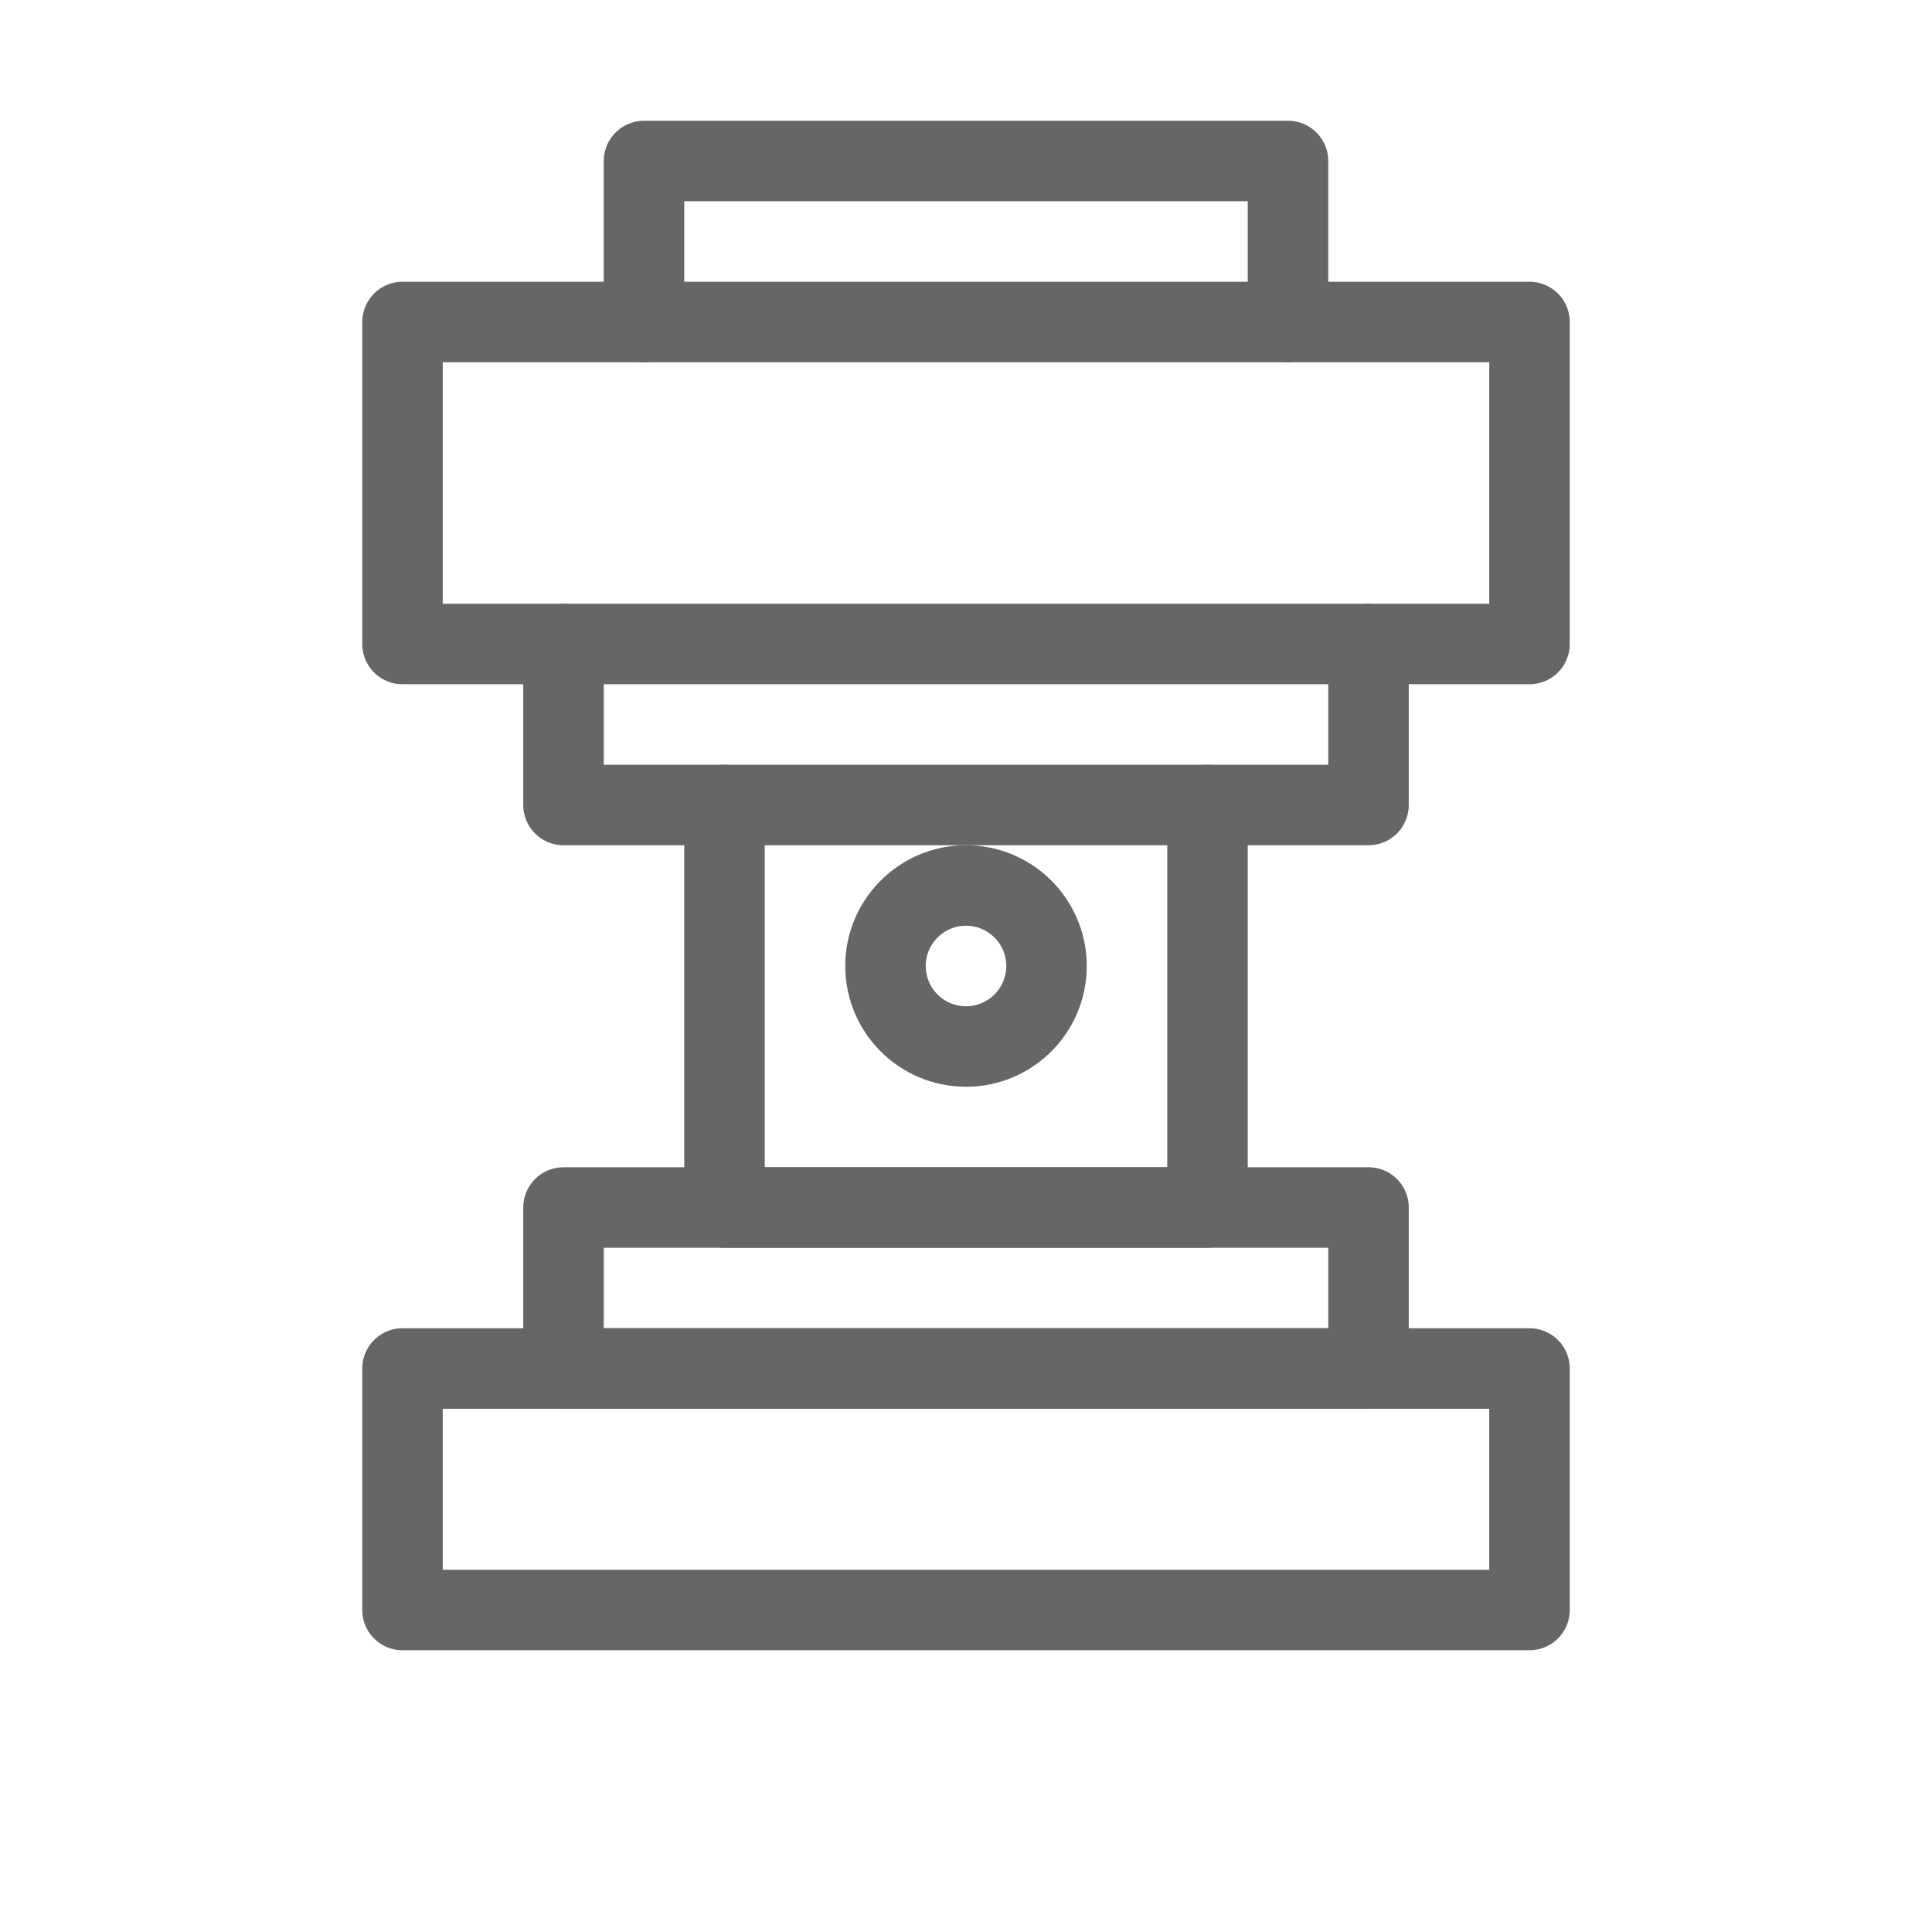
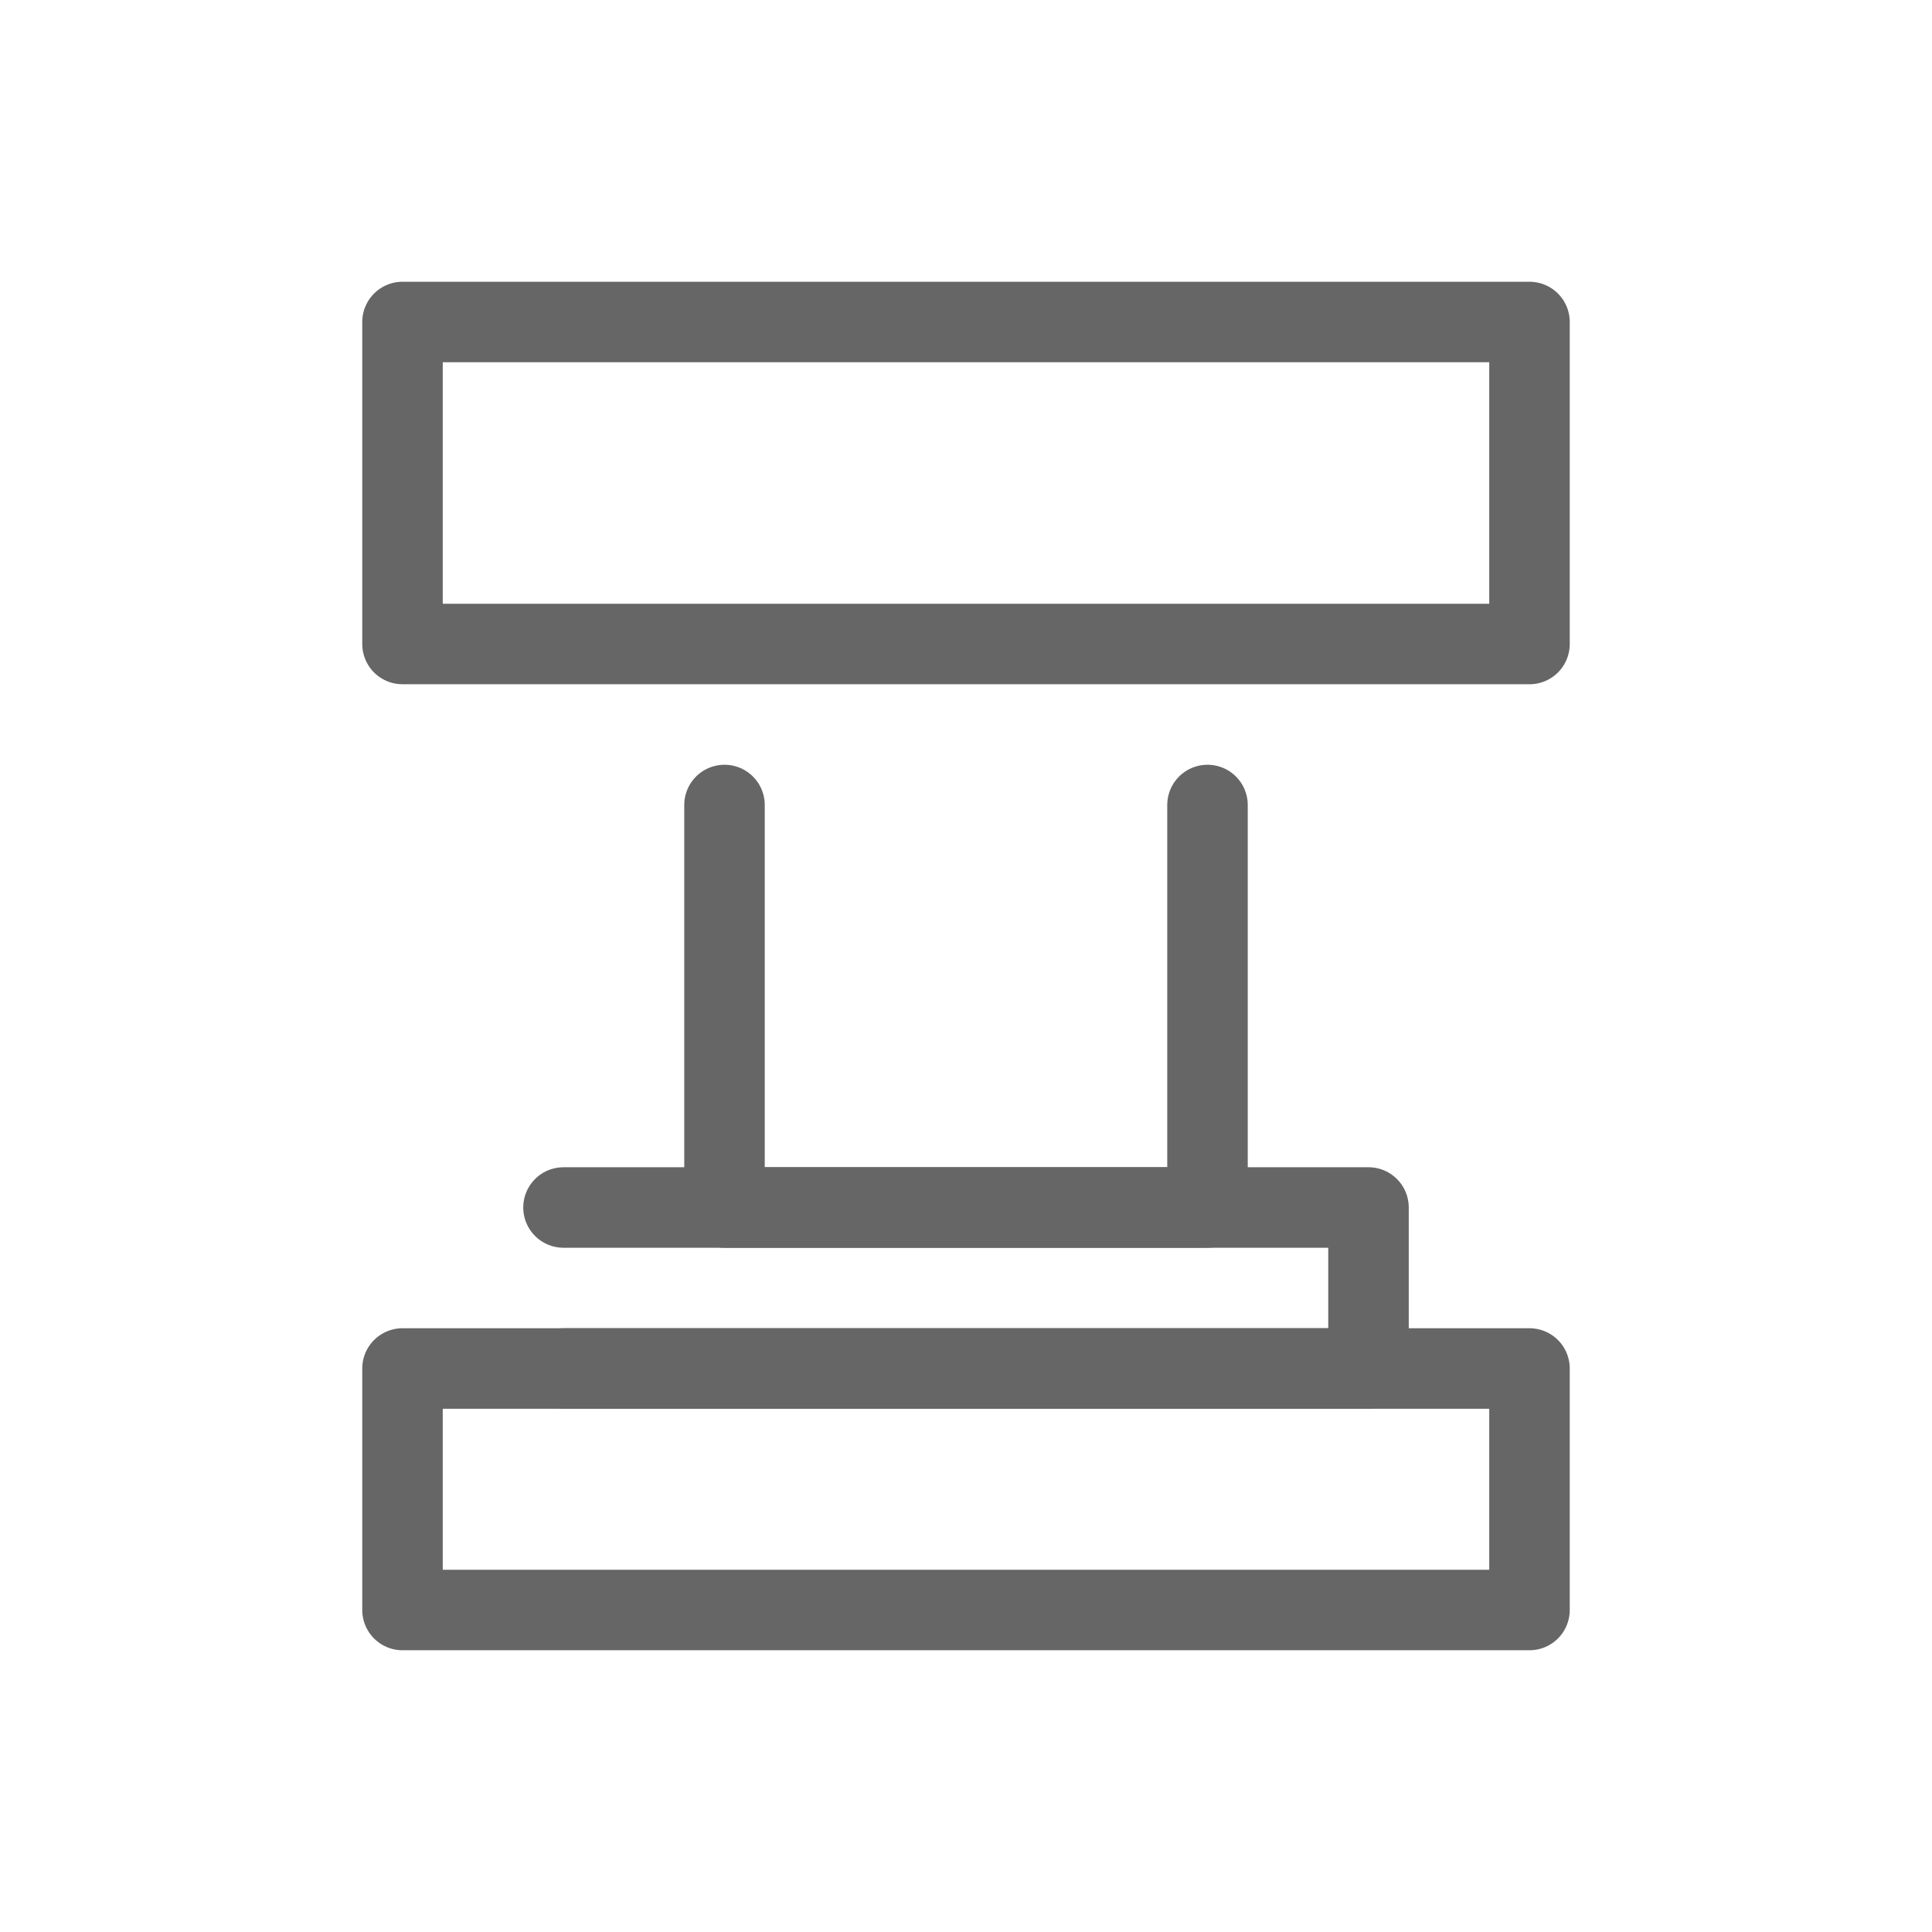
<svg xmlns="http://www.w3.org/2000/svg" viewBox="0 0 48 48">
  <g fill="none" stroke="#666" stroke-width="2" stroke-linecap="round" stroke-linejoin="round">
    <path d="M10 8h28v8H10z" />
-     <path d="M14 16v4h20v-4" />
    <path d="M18 20v10h12V20" />
-     <path d="M14 30h20v4H14z" />
+     <path d="M14 30h20v4H14" />
    <path d="M10 34h28v6H10z" />
-     <path d="M16 8V4h16v4" />
-     <circle cx="24" cy="24" r="2" />
  </g>
</svg>